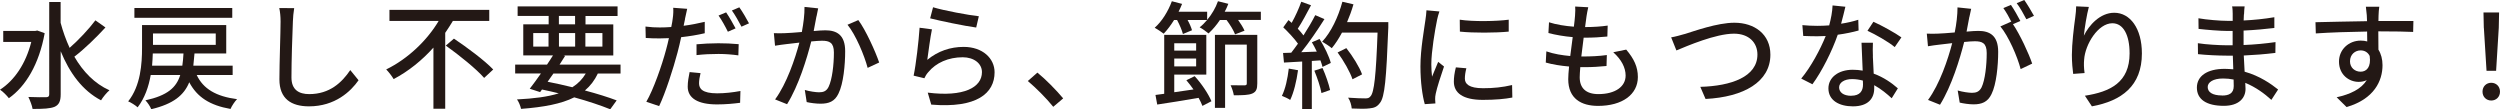
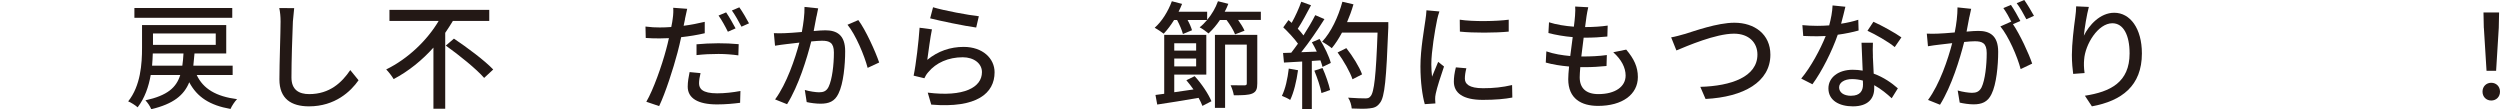
<svg xmlns="http://www.w3.org/2000/svg" id="Layer_2" data-name="Layer 2" width="385.99" height="16.87" viewBox="0 0 385.99 16.87">
  <defs>
    <style>
      .cls-1 {
        fill: #231815;
      }
    </style>
  </defs>
  <g id="_デザイン" data-name="デザイン">
    <g>
-       <path class="cls-1" d="M6.9,5.11c-.86,4.79-2.93,8.23-5.53,10.05-.29-.38-.95-1.06-1.37-1.31,2.23-1.44,3.98-4.01,4.83-7.38H.5v-1.69h4.93l.32-.07,1.13.41ZM16.29,4.23c-1.42,1.55-3.29,3.37-4.81,4.52,1.33,2.3,3.12,4.16,5.42,5.19-.41.34-.99,1.04-1.3,1.55-2.88-1.51-4.86-4.23-6.23-7.58v6.64c0,1.1-.27,1.62-.92,1.93-.68.29-1.76.34-3.42.34-.07-.5-.4-1.33-.65-1.85,1.22.05,2.38.05,2.72.04.36,0,.5-.13.5-.45V.31h1.76v3.21c.36,1.35.83,2.65,1.39,3.87,1.39-1.22,2.97-2.9,3.98-4.25l1.55,1.1Z" />
      <path class="cls-1" d="M30.37,11.58c1.01,2.14,2.99,3.31,6.23,3.73-.36.36-.81,1.04-1.01,1.51-3.21-.56-5.17-1.84-6.37-4.12-.81,2-2.45,3.35-5.87,4.16-.14-.41-.59-1.06-.9-1.37,3.39-.74,4.77-1.96,5.38-3.91h-4.56c-.31,1.78-.92,3.57-2.02,4.99-.31-.29-1.04-.76-1.46-.92,1.93-2.41,2.14-5.83,2.14-8.25v-3.53h13v4.38h-4.9c-.05.67-.11,1.3-.18,1.89h6.07v1.44h-5.56ZM35.86,2.75h-15.11v-1.51h15.11v1.51ZM28.15,10.14c.09-.58.14-1.21.18-1.89h-4.74c-.02.59-.05,1.24-.11,1.89h4.66ZM23.62,5.17v1.76h9.69v-1.76h-9.69Z" />
-       <path class="cls-1" d="M45.22,3.33c-.09,2-.22,6.16-.22,8.64,0,1.91,1.17,2.56,2.74,2.56,3.15,0,5.04-1.78,6.34-3.71l1.28,1.57c-1.19,1.71-3.62,4.03-7.65,4.03-2.74,0-4.57-1.17-4.57-4.16,0-2.56.18-7.2.18-8.93,0-.76-.07-1.49-.2-2.09l2.3.02c-.11.67-.18,1.42-.2,2.07Z" />
+       <path class="cls-1" d="M45.22,3.33c-.09,2-.22,6.16-.22,8.64,0,1.91,1.17,2.56,2.74,2.56,3.15,0,5.04-1.78,6.34-3.71l1.28,1.57c-1.19,1.71-3.62,4.03-7.65,4.03-2.74,0-4.57-1.17-4.57-4.16,0-2.56.18-7.2.18-8.93,0-.76-.07-1.49-.2-2.09l2.3.02Z" />
      <path class="cls-1" d="M69.93,3.22c-.38.61-.76,1.24-1.19,1.85v11.72h-1.82V7.35c-1.73,1.93-3.82,3.64-6.14,4.86-.27-.45-.79-1.13-1.15-1.49,3.42-1.67,6.37-4.56,8.1-7.49h-7.6v-1.71h15.41v1.71h-5.62ZM70.08,5.96c2.02,1.35,4.75,3.38,6.07,4.77l-1.4,1.3c-1.21-1.39-3.87-3.53-5.92-4.99l1.26-1.08Z" />
-       <path class="cls-1" d="M92.31,11.34c-.5,1.06-1.17,1.93-2,2.63,1.89.5,3.6,1.04,4.9,1.53l-.99,1.37c-1.46-.59-3.39-1.24-5.56-1.84-2.02,1.01-4.7,1.51-8.21,1.78-.11-.49-.36-1.1-.63-1.46,2.63-.13,4.75-.4,6.45-.94-.85-.22-1.71-.4-2.59-.59l-.29.4-1.6-.52c.5-.65,1.12-1.48,1.73-2.36h-3.98v-1.37h4.92c.32-.49.65-.97.92-1.42h-4.59V3.76h3.92v-1.3h-4.79V.99h15.43v1.48h-4.95v1.3h4.29v4.79h-7.71l.27.07c-.27.43-.56.88-.86,1.35h9.42v1.37h-3.48ZM82.33,7.2h2.36v-2.09h-2.36v2.09ZM85.45,11.34c-.31.43-.61.86-.9,1.28,1.28.25,2.57.54,3.82.85.88-.56,1.55-1.24,2.07-2.12h-4.99ZM86.29,3.76h2.5v-1.3h-2.5v1.3ZM88.8,7.2v-2.09h-2.5v2.09h2.5ZM90.38,5.11v2.09h2.63v-2.09h-2.63Z" />
      <path class="cls-1" d="M105.77,2.92c-.07.31-.14.67-.22,1.06,1.1-.14,2.21-.36,3.26-.61v1.76c-1.13.27-2.39.47-3.64.61-.16.77-.36,1.6-.56,2.36-.67,2.54-1.87,6.25-2.84,8.28l-1.98-.67c1.08-1.84,2.39-5.55,3.06-8.07.14-.56.31-1.15.43-1.75-.5.02-.99.04-1.44.04-.85,0-1.49-.02-2.14-.07l-.04-1.76c.88.11,1.49.14,2.2.14.56,0,1.17-.02,1.78-.07.11-.54.2-.99.23-1.33.09-.58.11-1.24.07-1.64l2.16.16c-.11.45-.27,1.19-.34,1.55ZM107.93,12.86c0,.81.49,1.55,2.79,1.55,1.17,0,2.41-.14,3.6-.36l-.05,1.82c-1.01.13-2.2.25-3.57.25-2.93,0-4.52-.95-4.52-2.74,0-.76.14-1.51.29-2.25l1.69.16c-.14.56-.23,1.12-.23,1.57ZM110.9,6.68c1.04,0,2.12.04,3.15.14l-.05,1.73c-.92-.13-1.98-.22-3.06-.22-1.17,0-2.27.05-3.4.18v-1.67c.97-.09,2.21-.16,3.37-.16ZM113.57,4.38l-1.19.52c-.36-.74-.95-1.82-1.44-2.5l1.17-.49c.45.65,1.1,1.78,1.46,2.47ZM115.65,3.6l-1.17.52c-.4-.77-.99-1.82-1.48-2.5l1.15-.49c.49.68,1.15,1.82,1.49,2.47Z" />
      <path class="cls-1" d="M126.06,2.52c-.11.56-.27,1.42-.43,2.27.74-.07,1.39-.11,1.8-.11,1.75,0,3.06.7,3.06,3.22,0,2.12-.27,5.02-1.03,6.54-.58,1.24-1.51,1.57-2.77,1.57-.68,0-1.55-.11-2.14-.25l-.29-1.87c.72.22,1.71.36,2.2.36.65,0,1.15-.16,1.48-.86.54-1.12.81-3.4.81-5.28,0-1.55-.7-1.82-1.84-1.82-.38,0-.97.04-1.66.11-.67,2.65-1.94,6.81-3.73,9.69l-1.85-.74c1.8-2.43,3.1-6.32,3.75-8.77-.83.09-1.57.18-1.98.23-.45.05-1.28.16-1.78.25l-.18-1.94c.61.04,1.13.02,1.75,0,.58-.02,1.55-.09,2.57-.18.25-1.33.43-2.7.41-3.87l2.11.22c-.09.38-.18.85-.25,1.24ZM135.74,9.65l-1.78.83c-.5-1.91-1.85-5.13-3.11-6.66l1.67-.72c1.12,1.49,2.65,4.86,3.22,6.55Z" />
      <path class="cls-1" d="M143.17,9.24c1.67-1.37,3.58-2,5.62-2,2.93,0,4.77,1.78,4.77,3.92,0,3.24-2.74,5.58-9.78,4.99l-.54-1.85c5.56.7,8.37-.79,8.37-3.17,0-1.33-1.24-2.29-2.97-2.29-2.21,0-4.12.85-5.31,2.29-.31.34-.47.65-.61.95l-1.66-.4c.36-1.69.79-5.37.92-7.4l1.91.25c-.25,1.13-.56,3.6-.72,4.7ZM151.13,2.5l-.41,1.75c-1.76-.23-5.73-1.06-7.11-1.42l.45-1.71c1.62.5,5.49,1.22,7.08,1.39Z" />
-       <path class="cls-1" d="M158.69,12.51l1.48-1.3c1.28,1.04,2.95,2.74,3.98,3.98l-1.53,1.3c-1.13-1.39-2.67-2.92-3.93-3.98Z" />
      <path class="cls-1" d="M194.67,1.8v1.28h-3.51c.41.58.79,1.19.99,1.66l-1.46.56c-.22-.59-.76-1.48-1.31-2.21h-1.03c-.54.81-1.15,1.51-1.76,2.07-.31-.27-.97-.74-1.37-.94.41-.32.79-.7,1.15-1.13h-3.01c.31.56.56,1.15.68,1.58l-1.4.58c-.14-.56-.52-1.44-.9-2.16h-.47c-.5.81-1.06,1.55-1.6,2.11-.32-.25-.99-.7-1.39-.92,1.12-.97,2.09-2.56,2.65-4.09l1.58.41c-.16.4-.34.81-.54,1.21h4.41v1.26c.7-.83,1.31-1.85,1.67-2.88l1.6.4c-.16.41-.34.83-.56,1.22h5.56ZM184.45,11.76c1.08,1.17,2.14,2.77,2.59,3.87l-1.39.72c-.14-.36-.34-.79-.59-1.24-2.27.4-4.63.76-6.39,1.03l-.27-1.48,1.35-.18V5.38h6.5v6.14h-4.95v2.72c.94-.13,1.94-.29,2.97-.43-.36-.5-.72-.99-1.1-1.42l1.28-.63ZM181.3,6.68v1.13h3.38v-1.13h-3.38ZM184.68,10.25v-1.21h-3.38v1.21h3.38ZM194.12,12.89c0,.83-.16,1.28-.77,1.55-.59.25-1.49.27-2.85.27-.07-.45-.29-1.12-.5-1.55.95.02,1.89.02,2.16.02.27-.02.34-.09.34-.31v-5.98h-3.35v9.76h-1.57V5.38h6.54v7.51Z" />
      <path class="cls-1" d="M200.41,10.84c-.23,1.69-.65,3.44-1.21,4.59-.27-.2-.94-.5-1.28-.63.54-1.08.88-2.66,1.06-4.21l1.42.25ZM203.74,6.03c.74,1.17,1.48,2.7,1.73,3.69l-1.28.61c-.07-.29-.18-.63-.32-1.01l-1.33.09v7.42h-1.49v-7.33c-1.03.05-1.98.11-2.81.16l-.14-1.48,1.26-.04c.34-.43.68-.9,1.04-1.4-.56-.79-1.48-1.76-2.27-2.52l.81-1.12c.16.14.32.29.49.43.56-.99,1.15-2.29,1.48-3.26l1.51.54c-.65,1.22-1.4,2.65-2.05,3.62.34.36.65.72.88,1.04.7-1.08,1.35-2.2,1.82-3.13l1.42.61c-1.03,1.64-2.38,3.62-3.58,5.11l2.4-.09c-.23-.5-.49-.99-.76-1.44l1.21-.52ZM204.19,10.5c.49,1.08.97,2.48,1.17,3.4l-1.33.47c-.16-.94-.65-2.36-1.1-3.46l1.26-.41ZM214.35,4.23c-.31,7.94-.54,10.75-1.3,11.67-.43.59-.88.76-1.58.83-.61.09-1.71.07-2.77.02-.04-.49-.23-1.21-.56-1.67,1.17.09,2.25.11,2.68.11.38,0,.58-.07.77-.31.58-.58.86-3.24,1.1-9.85h-5.49c-.49.92-1.03,1.75-1.58,2.41-.32-.29-1.08-.77-1.48-1.01,1.37-1.46,2.48-3.8,3.12-6.16l1.71.4c-.27.94-.61,1.87-.99,2.75h6.37v.81ZM208.82,12.24c-.36-1.1-1.35-2.85-2.3-4.14l1.35-.67c.97,1.22,2.03,2.93,2.43,4.05l-1.48.76Z" />
      <path class="cls-1" d="M221.87,3.12c-.31,1.48-.88,4.86-.88,6.79,0,.63.04,1.26.11,1.93.31-.74.67-1.62.95-2.29l.9.72c-.47,1.37-1.1,3.29-1.28,4.2-.05.25-.11.63-.09.83,0,.18.02.45.04.67l-1.64.11c-.36-1.26-.67-3.38-.67-5.82,0-2.68.58-5.74.77-7.18.07-.45.14-1.01.16-1.49l2,.18c-.13.32-.31,1.04-.38,1.37ZM226.17,12.14c0,.81.63,1.48,2.81,1.48,1.62,0,2.97-.14,4.48-.49l.04,1.93c-1.13.22-2.63.36-4.56.36-3.06,0-4.47-1.06-4.47-2.81,0-.65.09-1.33.31-2.21l1.62.14c-.16.63-.23,1.12-.23,1.6ZM232.94,3.04v1.84c-2.05.2-5.46.22-7.54,0l-.02-1.84c2.07.32,5.69.25,7.56,0Z" />
      <path class="cls-1" d="M244.95,2.54c-.05.4-.13.95-.22,1.64,1.33,0,2.54-.09,3.49-.23l-.05,1.69c-1.12.11-2.14.18-3.62.18h-.04c-.13.94-.25,1.96-.36,2.9h.25c1.17,0,2.47-.05,3.69-.22l-.05,1.69c-1.1.11-2.2.18-3.37.18h-.68c-.05.63-.09,1.19-.09,1.57,0,1.64.95,2.59,2.88,2.59,2.63,0,4.21-1.17,4.21-2.86,0-1.22-.65-2.48-1.91-3.6l2-.41c1.21,1.42,1.8,2.68,1.8,4.23,0,2.7-2.41,4.46-6.14,4.46-2.61,0-4.61-1.13-4.61-4.12,0-.47.05-1.15.13-1.96-1.31-.11-2.58-.32-3.6-.61l.09-1.73c1.17.41,2.47.61,3.69.72.13-.95.25-1.96.38-2.92-1.3-.11-2.65-.34-3.75-.63l.09-1.66c1.1.36,2.5.58,3.84.68.09-.65.14-1.22.18-1.69.05-.72.05-1.06.02-1.42l2.02.11c-.13.56-.2.99-.27,1.42Z" />
      <path class="cls-1" d="M260.1,5.26c1.46-.45,5.04-1.75,7.69-1.75,3.1,0,5.55,1.78,5.55,4.93,0,4.21-4.12,6.54-10.01,6.84l-.81-1.87c4.77-.13,8.82-1.55,8.82-4.99,0-1.82-1.3-3.22-3.62-3.22-2.83,0-7.26,1.91-8.89,2.59l-.81-2.02c.65-.11,1.4-.32,2.09-.52Z" />
      <path class="cls-1" d="M284.26,3.66c.92-.14,1.82-.34,2.65-.61l.05,1.66c-.9.25-2.02.49-3.22.65-.88,2.54-2.45,5.67-3.91,7.65l-1.73-.88c1.48-1.76,2.97-4.54,3.78-6.57-.45.02-.88.04-1.31.04-.68,0-1.44-.02-2.16-.05l-.13-1.67c.7.07,1.57.11,2.29.11.59,0,1.22-.02,1.85-.07.27-1.01.49-2.12.52-3.08l1.98.2c-.14.63-.4,1.64-.67,2.65ZM289.16,8.7c.02.59.07,1.64.13,2.67,1.55.56,2.81,1.46,3.73,2.27l-.95,1.53c-.7-.65-1.62-1.42-2.7-2.02v.5c0,1.53-.92,2.77-3.29,2.77-2.09,0-3.78-.9-3.78-2.77,0-1.69,1.53-2.88,3.76-2.88.54,0,1.04.05,1.53.13-.05-1.42-.14-3.12-.18-4.3h1.76c-.04.76-.02,1.39,0,2.11ZM285.82,14.78c1.37,0,1.82-.76,1.82-1.73,0-.16,0-.38-.02-.61-.52-.14-1.08-.23-1.67-.23-1.19,0-2,.54-2,1.28s.65,1.3,1.87,1.3ZM288.33,4.75l.92-1.39c1.3.58,3.42,1.76,4.32,2.41l-1.03,1.5c-.99-.83-2.99-1.96-4.21-2.52Z" />
      <path class="cls-1" d="M304.06,2.61c-.11.56-.27,1.42-.43,2.27.74-.07,1.4-.11,1.82-.11,1.73,0,3.06.7,3.06,3.22,0,2.12-.27,5.02-1.03,6.54-.59,1.24-1.53,1.58-2.77,1.58-.7,0-1.55-.13-2.14-.27l-.31-1.87c.74.22,1.71.36,2.21.36.63,0,1.13-.16,1.48-.85.54-1.13.79-3.42.79-5.29,0-1.55-.7-1.82-1.84-1.82-.38,0-.97.04-1.64.11-.67,2.65-1.94,6.81-3.73,9.69l-1.85-.74c1.8-2.43,3.1-6.32,3.73-8.77-.81.09-1.55.18-1.96.23-.45.05-1.3.16-1.78.25l-.18-1.95c.59.04,1.13.02,1.75,0,.58-.02,1.55-.09,2.56-.18.27-1.33.43-2.7.43-3.87l2.11.22c-.09.38-.18.85-.27,1.24ZM311.94,3.24l-1.15.49c1.1,1.62,2.45,4.54,2.97,6.09l-1.78.85c-.5-1.93-1.87-5.08-3.13-6.59l1.67-.74s.05.07.07.11c-.34-.7-.85-1.6-1.28-2.2l1.17-.49c.45.65,1.1,1.78,1.46,2.49ZM314.03,2.45l-1.17.52c-.4-.77-.97-1.8-1.49-2.48l1.17-.49c.47.67,1.15,1.8,1.5,2.45Z" />
      <path class="cls-1" d="M321.73,5.53c.79-1.64,2.52-3.56,4.7-3.56,2.45,0,4.27,2.41,4.27,6.28,0,5.02-3.13,7.33-7.72,8.17l-1.08-1.64c3.94-.61,6.9-2.07,6.9-6.54,0-2.81-.95-4.65-2.66-4.65-2.2,0-4.2,3.24-4.36,5.62-.05.59-.05,1.21.07,2.07l-1.76.13c-.09-.68-.2-1.73-.2-2.92,0-1.69.29-4.16.52-5.8.09-.61.13-1.21.14-1.71l1.96.09c-.31,1.13-.67,3.31-.77,4.45Z" />
-       <path class="cls-1" d="M346.45,2.21c-.02.22-.02.56-.04.95,1.55-.07,3.13-.23,4.74-.5v1.66c-1.33.16-3.01.32-4.75.4v2.23c1.78-.07,3.37-.23,4.93-.45l-.02,1.67c-1.66.2-3.15.32-4.88.4.04.83.09,1.69.13,2.5,2.34.65,4.12,1.91,5.17,2.75l-1.04,1.6c-1.03-.94-2.4-1.96-4.03-2.63.02.38.04.68.04.94,0,1.37-.99,2.61-3.35,2.61-2.7,0-4.16-1.01-4.16-2.81s1.6-2.9,4.29-2.9c.47,0,.9.04,1.33.07-.02-.7-.05-1.44-.07-2.11h-.99c-1.15,0-3.15-.09-4.39-.23l-.02-1.69c1.22.2,3.35.32,4.45.32h.92v-2.21h-.74c-1.19,0-3.35-.18-4.52-.32l-.02-1.64c1.21.22,3.37.4,4.52.4h.77v-1.1c0-.31-.02-.85-.09-1.13h1.93c-.04.32-.07.72-.09,1.22ZM343.1,14.75c1.01,0,1.78-.31,1.78-1.46,0-.25,0-.61-.02-1.01-.52-.11-1.08-.16-1.64-.16-1.53,0-2.36.59-2.36,1.31,0,.77.68,1.31,2.23,1.31Z" />
-       <path class="cls-1" d="M367.24,2.34c-.02.22-.02.54-.02.9h5.4l-.04,1.69c-1.06-.05-2.77-.09-5.38-.09.02.97.02,2.02.02,2.83.41.65.63,1.48.63,2.4,0,2.4-1.28,5.22-5.55,6.46l-1.53-1.51c2.12-.47,3.78-1.26,4.65-2.65-.36.18-.79.27-1.26.27-1.46,0-3.03-1.08-3.03-3.13,0-1.89,1.53-3.24,3.35-3.24.36,0,.7.04,1.01.13,0-.47-.02-1.01-.02-1.53-2.74.04-5.69.14-7.92.29l-.05-1.73c2.03-.04,5.38-.13,7.96-.16-.02-.4-.02-.7-.04-.92-.05-.58-.11-1.13-.14-1.31h2.07c-.05.23-.11,1.06-.11,1.31ZM364.47,11.07c.94,0,1.64-.74,1.4-2.43-.29-.59-.81-.86-1.4-.86-.83,0-1.64.61-1.64,1.69,0,.99.77,1.6,1.64,1.6Z" />
      <path class="cls-1" d="M383.29,14.15c0-.81.59-1.37,1.35-1.37s1.35.56,1.35,1.37-.59,1.37-1.35,1.37-1.35-.56-1.35-1.37ZM383.49,4.3l-.05-2.38h2.41l-.05,2.38-.41,6.63h-1.48l-.41-6.63Z" />
    </g>
  </g>
</svg>